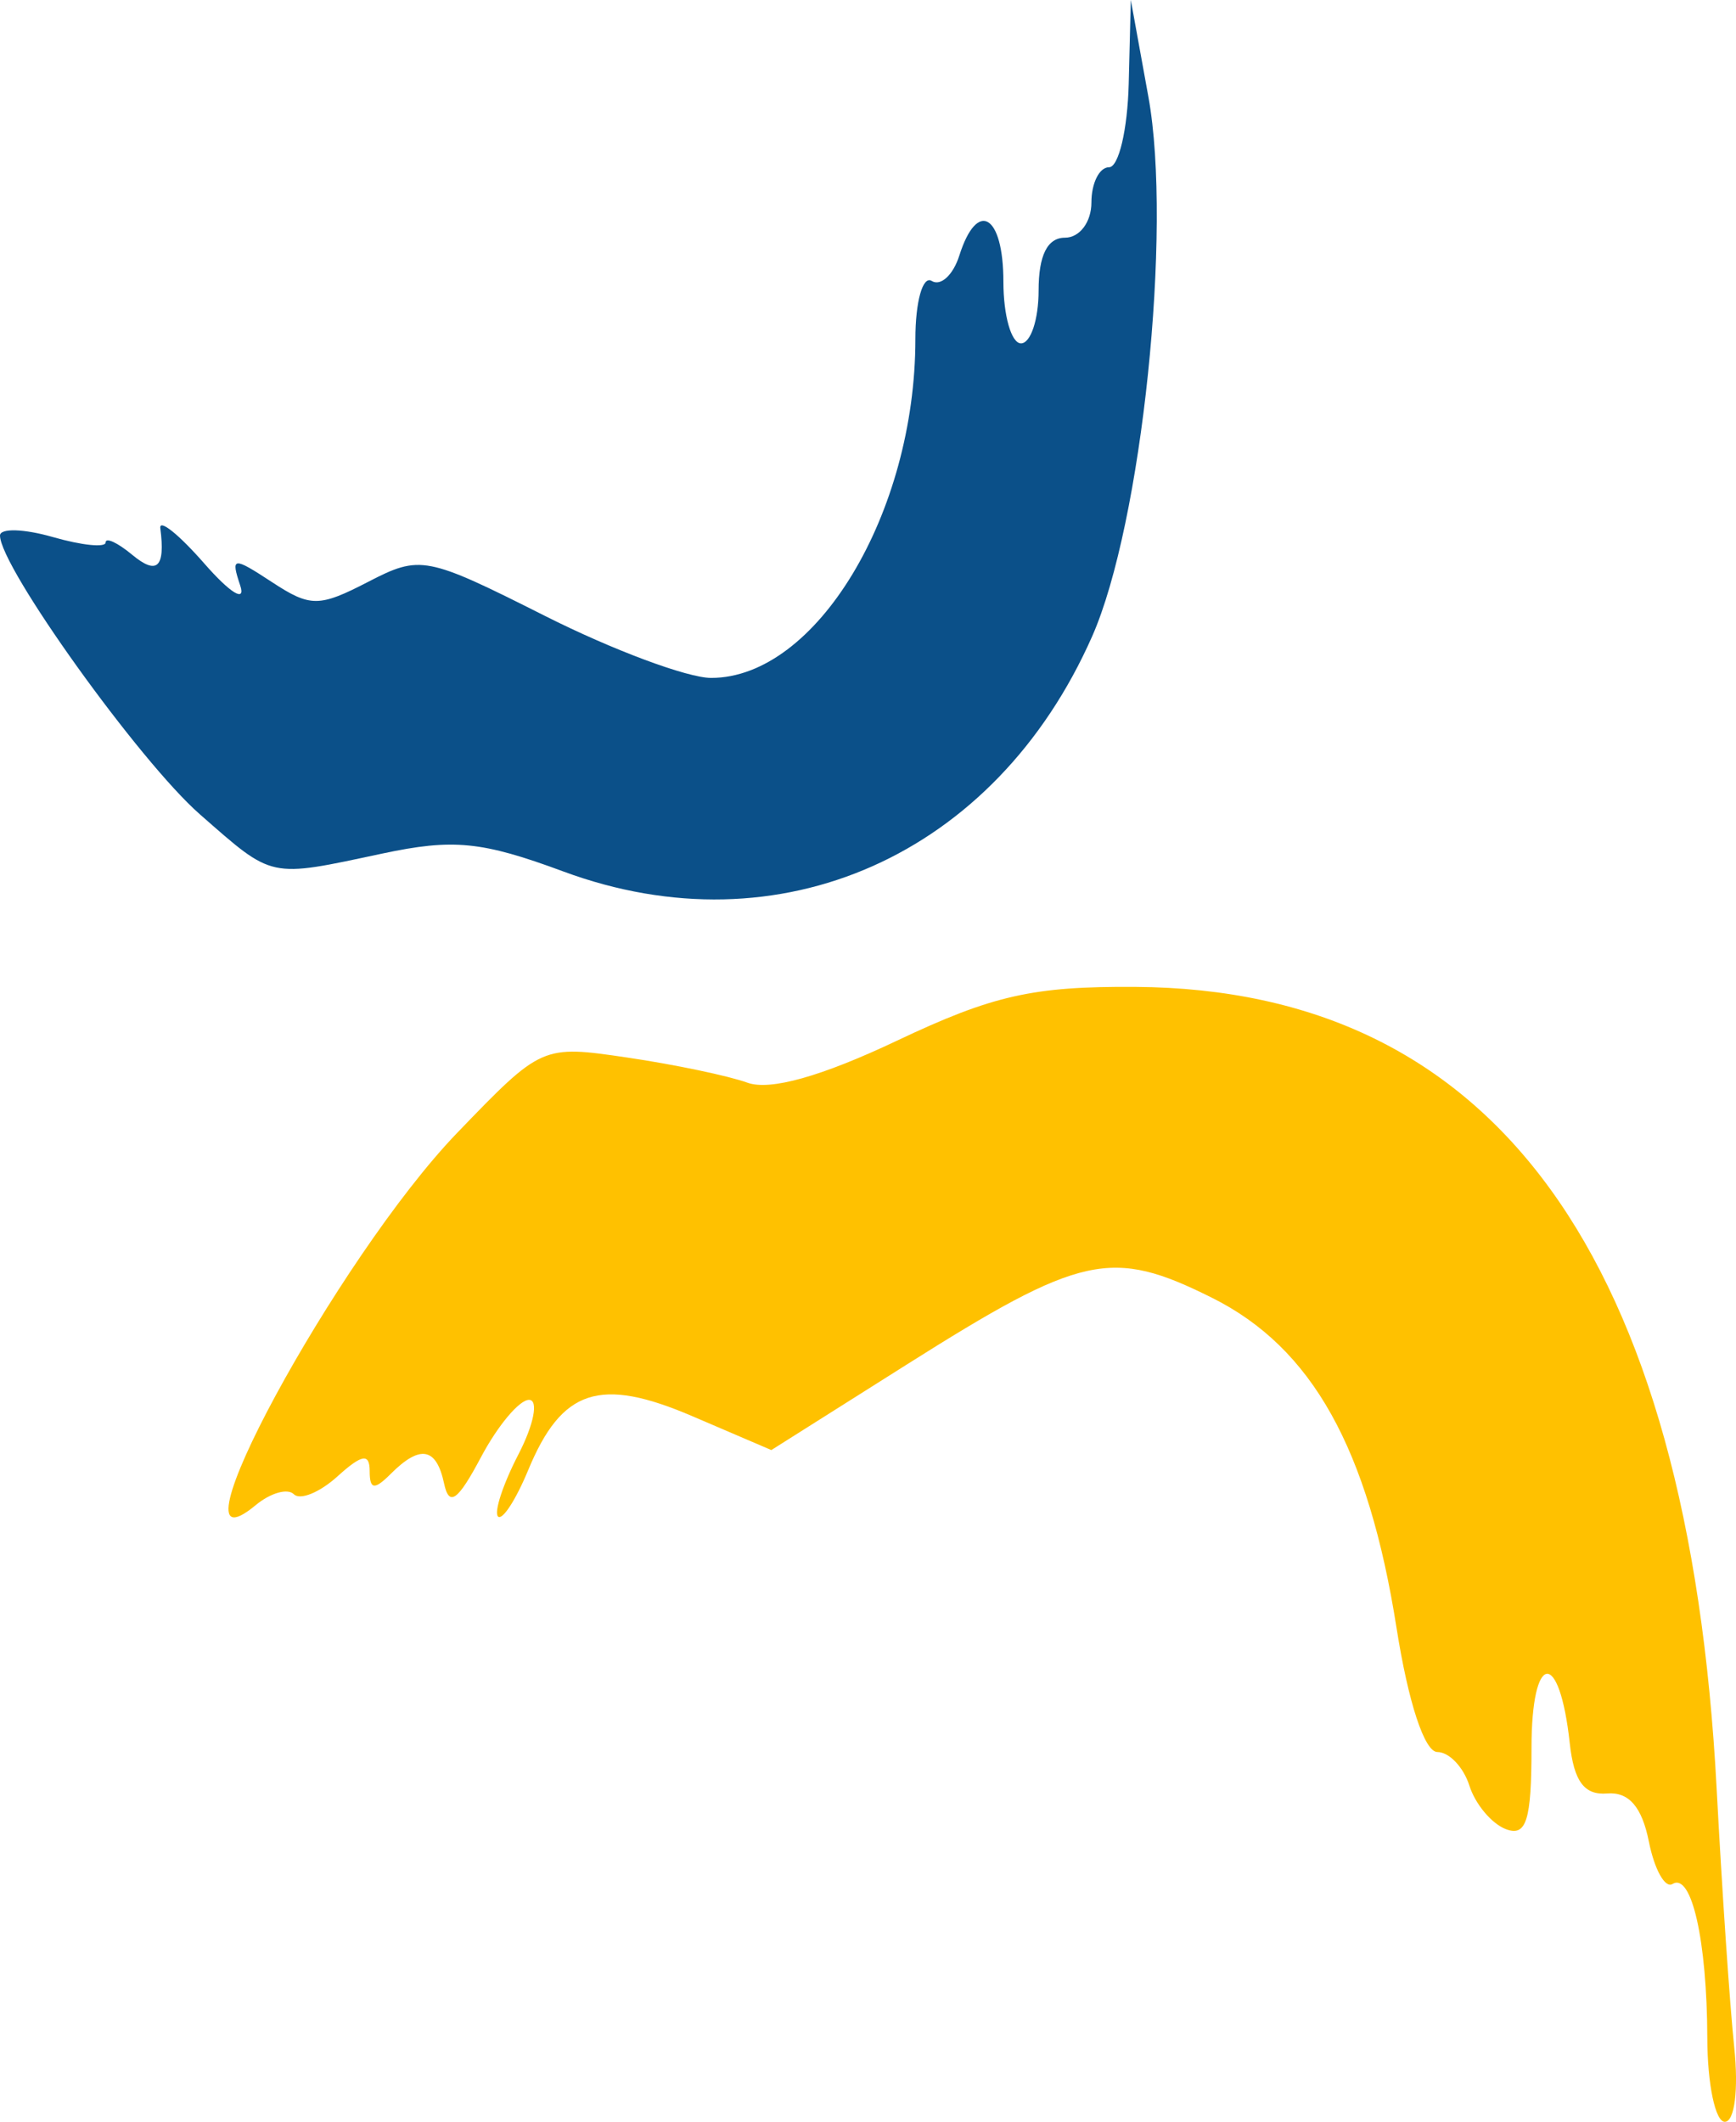
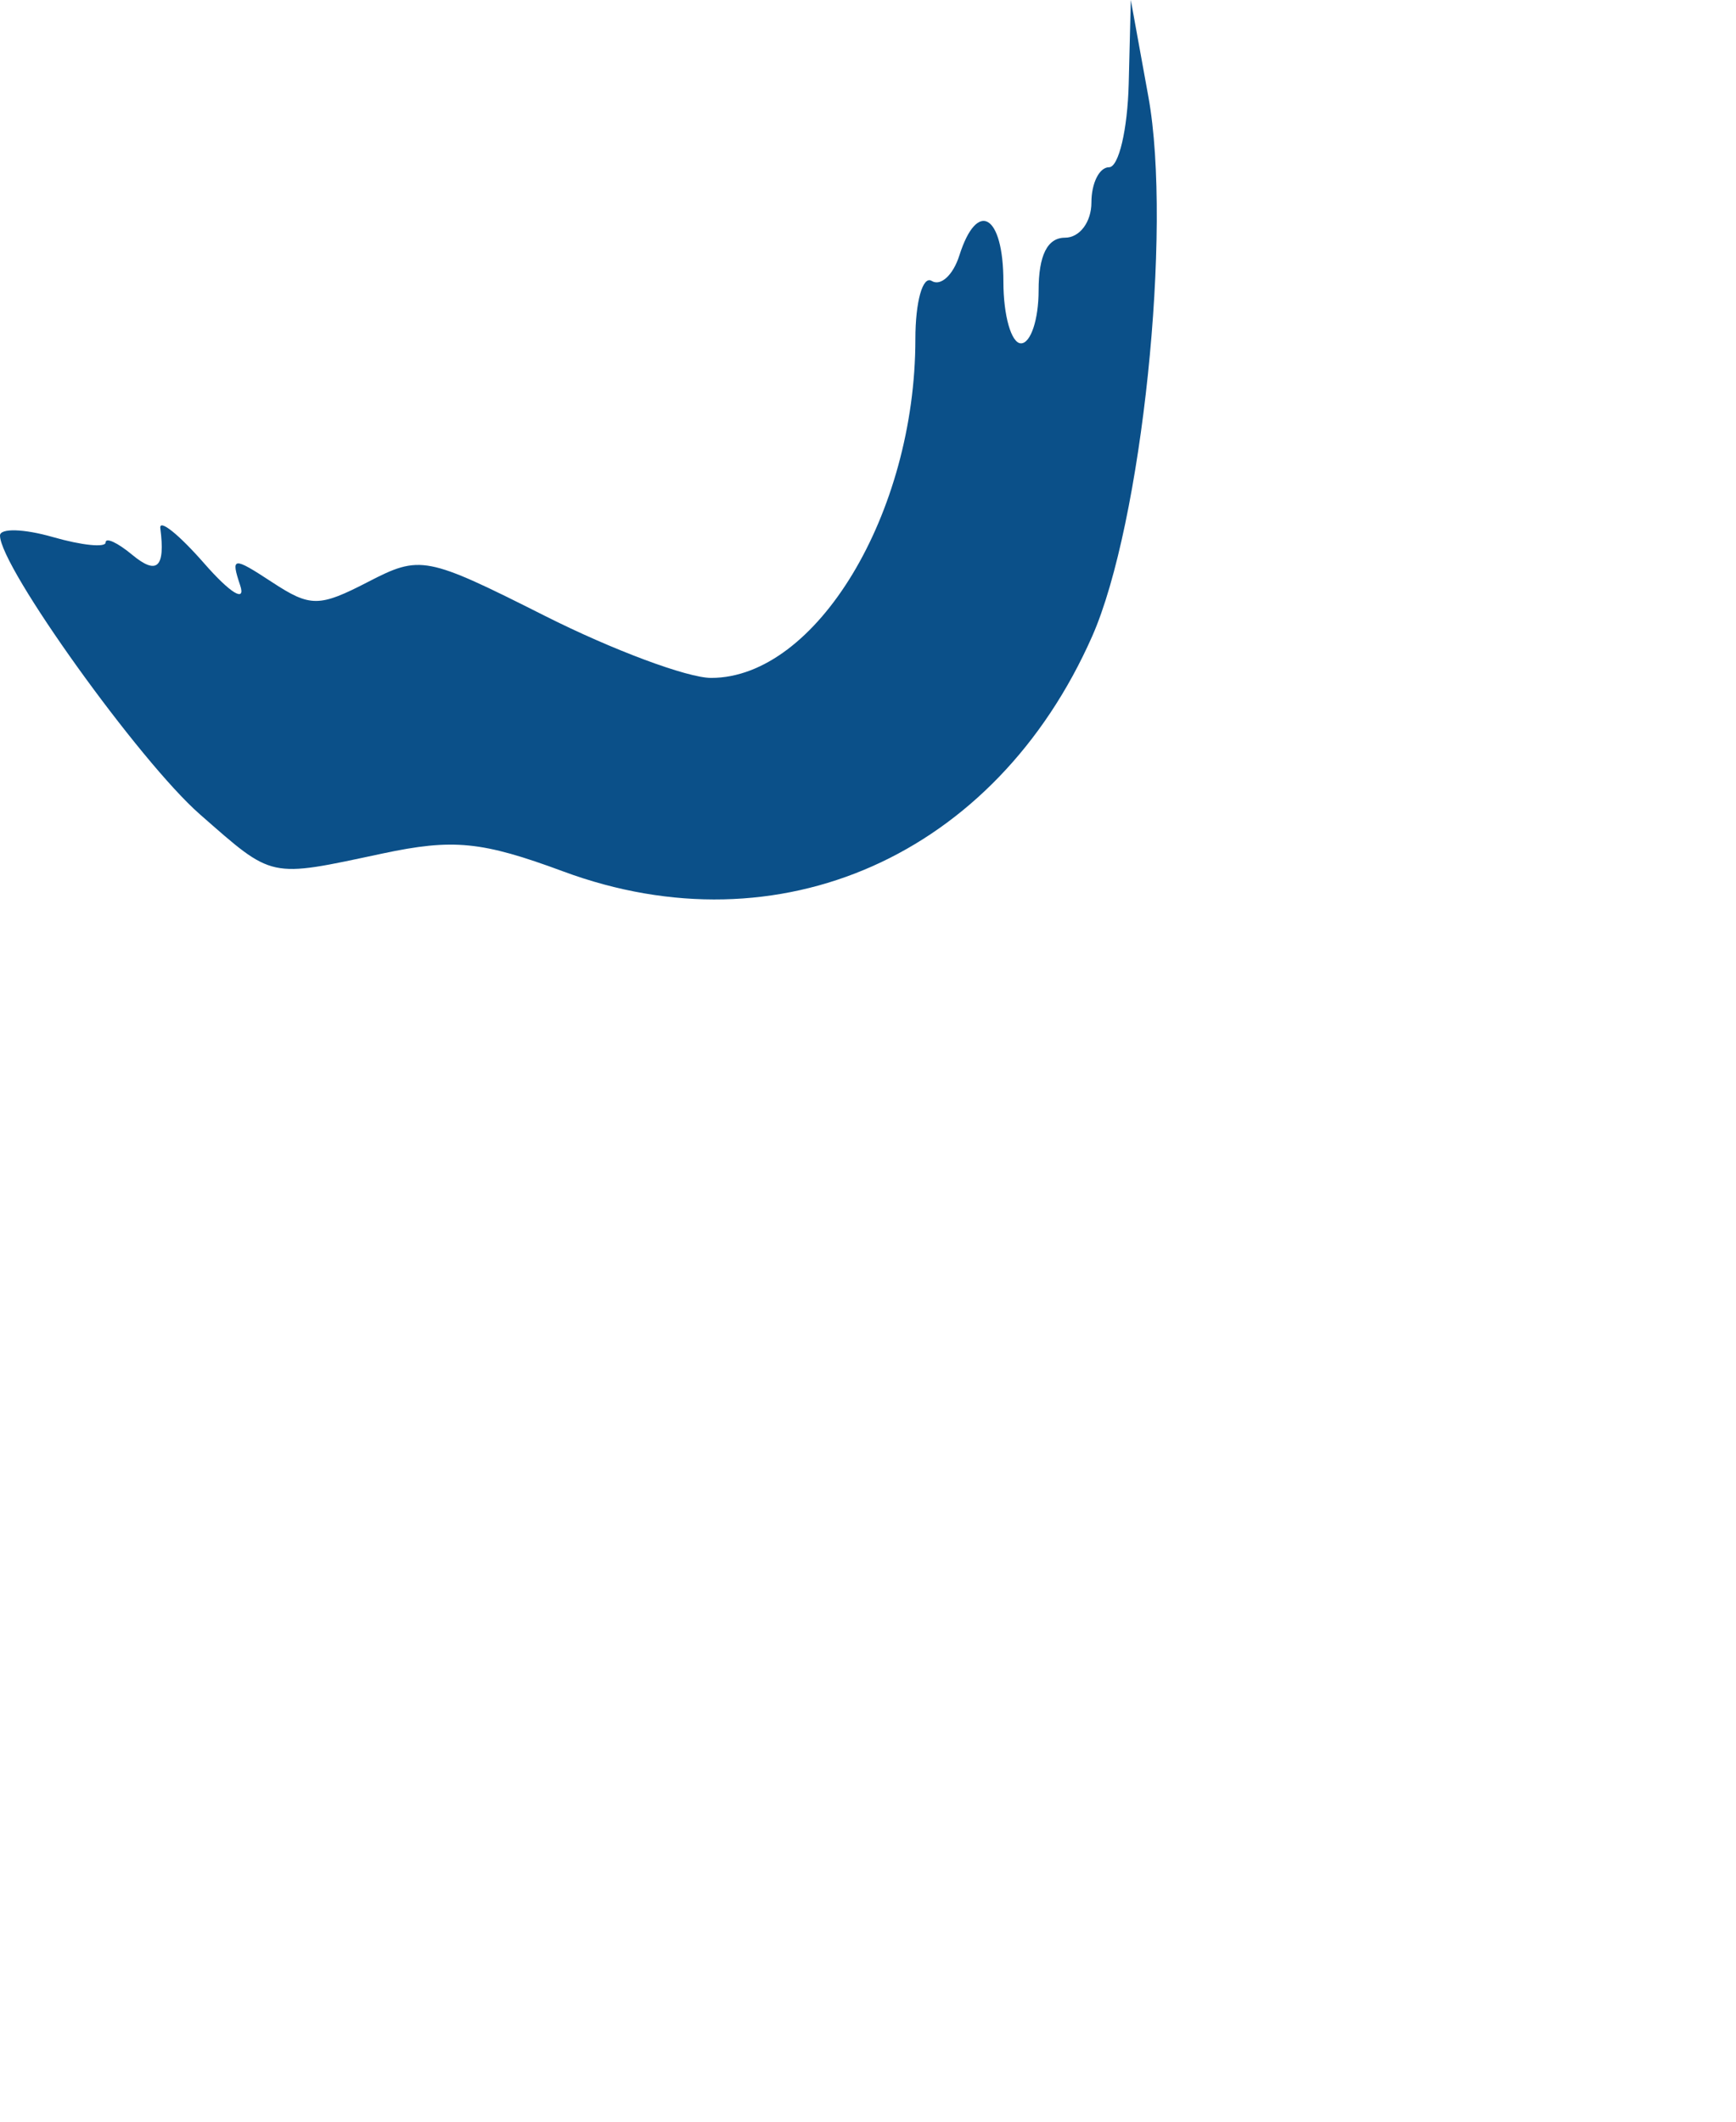
<svg xmlns="http://www.w3.org/2000/svg" xmlns:ns1="http://sodipodi.sourceforge.net/DTD/sodipodi-0.dtd" xmlns:ns2="http://www.inkscape.org/namespaces/inkscape" width="98.617" height="120.5" id="svg4603" ns1:version="0.32" ns2:version="0.46" version="1.0" ns1:docbase="C:\Documents and Settings\Jon Harald Søby\Mine dokumenter\wikimedia" ns1:docname="Wikimania 2010 Stockholm.svg" ns2:output_extension="org.inkscape.output.svg.inkscape">
  <defs id="defs4605">
    <ns2:perspective ns1:type="inkscape:persp3d" ns2:vp_x="0 : 60.25 : 1" ns2:vp_y="0 : 1000 : 0" ns2:vp_z="98.617462 : 60.25 : 1" ns2:persp3d-origin="49.308731 : 40.166667 : 1" id="perspective2458" />
  </defs>
  <ns1:namedview id="base" pagecolor="#ffffff" bordercolor="#666666" borderopacity="1.0" gridtolerance="10000" guidetolerance="10" objecttolerance="10" ns2:pageopacity="0.0" ns2:pageshadow="2" ns2:zoom="2.9988636" ns2:cx="63.524447" ns2:cy="54.716337" ns2:document-units="px" ns2:current-layer="layer1" ns2:window-width="1280" ns2:window-height="750" ns2:window-x="0" ns2:window-y="25" showgrid="false" />
  <g ns2:label="Layer 1" ns2:groupmode="layer" id="layer1" transform="translate(0.737, -0.684)">
-     <path style="fill:#ffc100;fill-opacity:1" d="M 96.25,116.433 C 96.234,110.885 95.357,107.007 94.271,107.678 C 93.851,107.938 93.247,106.855 92.931,105.271 C 92.536,103.295 91.79,102.436 90.559,102.537 C 89.261,102.643 88.673,101.852 88.436,99.683 C 87.848,94.286 86.263,94.482 86.263,99.952 C 86.263,104.076 85.968,105.007 84.801,104.56 C 83.997,104.251 83.067,103.14 82.734,102.091 C 82.401,101.042 81.583,100.183 80.917,100.183 C 80.188,100.183 79.264,97.377 78.597,93.139 C 76.989,82.928 73.797,77.22 68.111,74.385 C 62.396,71.535 60.704,71.906 50.734,78.202 L 43.081,83.034 L 38.599,81.113 C 33.333,78.856 31.177,79.564 29.266,84.177 C 28.566,85.866 27.796,87.05 27.555,86.808 C 27.313,86.567 27.835,84.977 28.715,83.276 C 29.595,81.575 29.865,80.183 29.315,80.183 C 28.765,80.183 27.538,81.646 26.589,83.433 C 25.266,85.925 24.777,86.275 24.49,84.933 C 24.053,82.884 23.13,82.716 21.463,84.383 C 20.53,85.317 20.263,85.282 20.263,84.228 C 20.263,83.198 19.824,83.271 18.432,84.531 C 17.425,85.442 16.311,85.898 15.956,85.543 C 15.602,85.188 14.626,85.468 13.787,86.163 C 8.366,90.663 18.426,72.083 25.238,65.016 C 30.034,60.04 30.057,60.03 34.904,60.744 C 37.577,61.138 40.645,61.78 41.722,62.171 C 43.009,62.638 45.929,61.817 50.222,59.783 C 55.655,57.209 57.95,56.691 63.763,56.73 C 84.182,56.866 95.187,72.045 96.781,102.272 C 97.083,107.998 97.531,114.596 97.778,116.933 C 98.032,119.349 97.802,121.183 97.244,121.183 C 96.705,121.183 96.257,119.046 96.25,116.433 z" id="path3712" />
    <path style="fill:#0b5089;fill-opacity:1" d="M 31.263,50.175 C 26.626,48.459 25.011,48.3 20.964,49.162 C 14.493,50.539 14.82,50.61 10.621,46.933 C 7.189,43.929 -0.737,32.878 -0.737,31.098 C -0.737,30.672 0.613,30.71 2.263,31.183 C 3.913,31.657 5.263,31.795 5.263,31.491 C 5.263,31.187 5.938,31.499 6.763,32.183 C 8.186,33.365 8.661,32.922 8.37,30.683 C 8.299,30.133 9.422,31.033 10.866,32.683 C 12.348,34.377 13.237,34.92 12.907,33.93 C 12.365,32.303 12.496,32.29 14.717,33.745 C 16.893,35.171 17.39,35.169 20.174,33.729 C 23.138,32.197 23.464,32.259 30.225,35.664 C 34.069,37.6 38.315,39.183 39.661,39.183 C 45.628,39.183 51.263,29.837 51.263,19.943 C 51.263,17.81 51.681,16.323 52.191,16.639 C 52.702,16.954 53.407,16.306 53.759,15.198 C 54.779,11.984 56.263,12.865 56.263,16.683 C 56.263,18.608 56.713,20.183 57.263,20.183 C 57.813,20.183 58.263,18.833 58.263,17.183 C 58.263,15.183 58.763,14.183 59.763,14.183 C 60.596,14.183 61.263,13.294 61.263,12.183 C 61.263,11.083 61.713,10.183 62.263,10.183 C 62.813,10.183 63.317,8.046 63.382,5.433 L 63.501,0.683 L 64.5,6.183 C 65.87,13.723 64.126,30.443 61.304,36.825 C 55.797,49.28 43.55,54.723 31.263,50.175 z" id="path1900" />
  </g>
</svg>